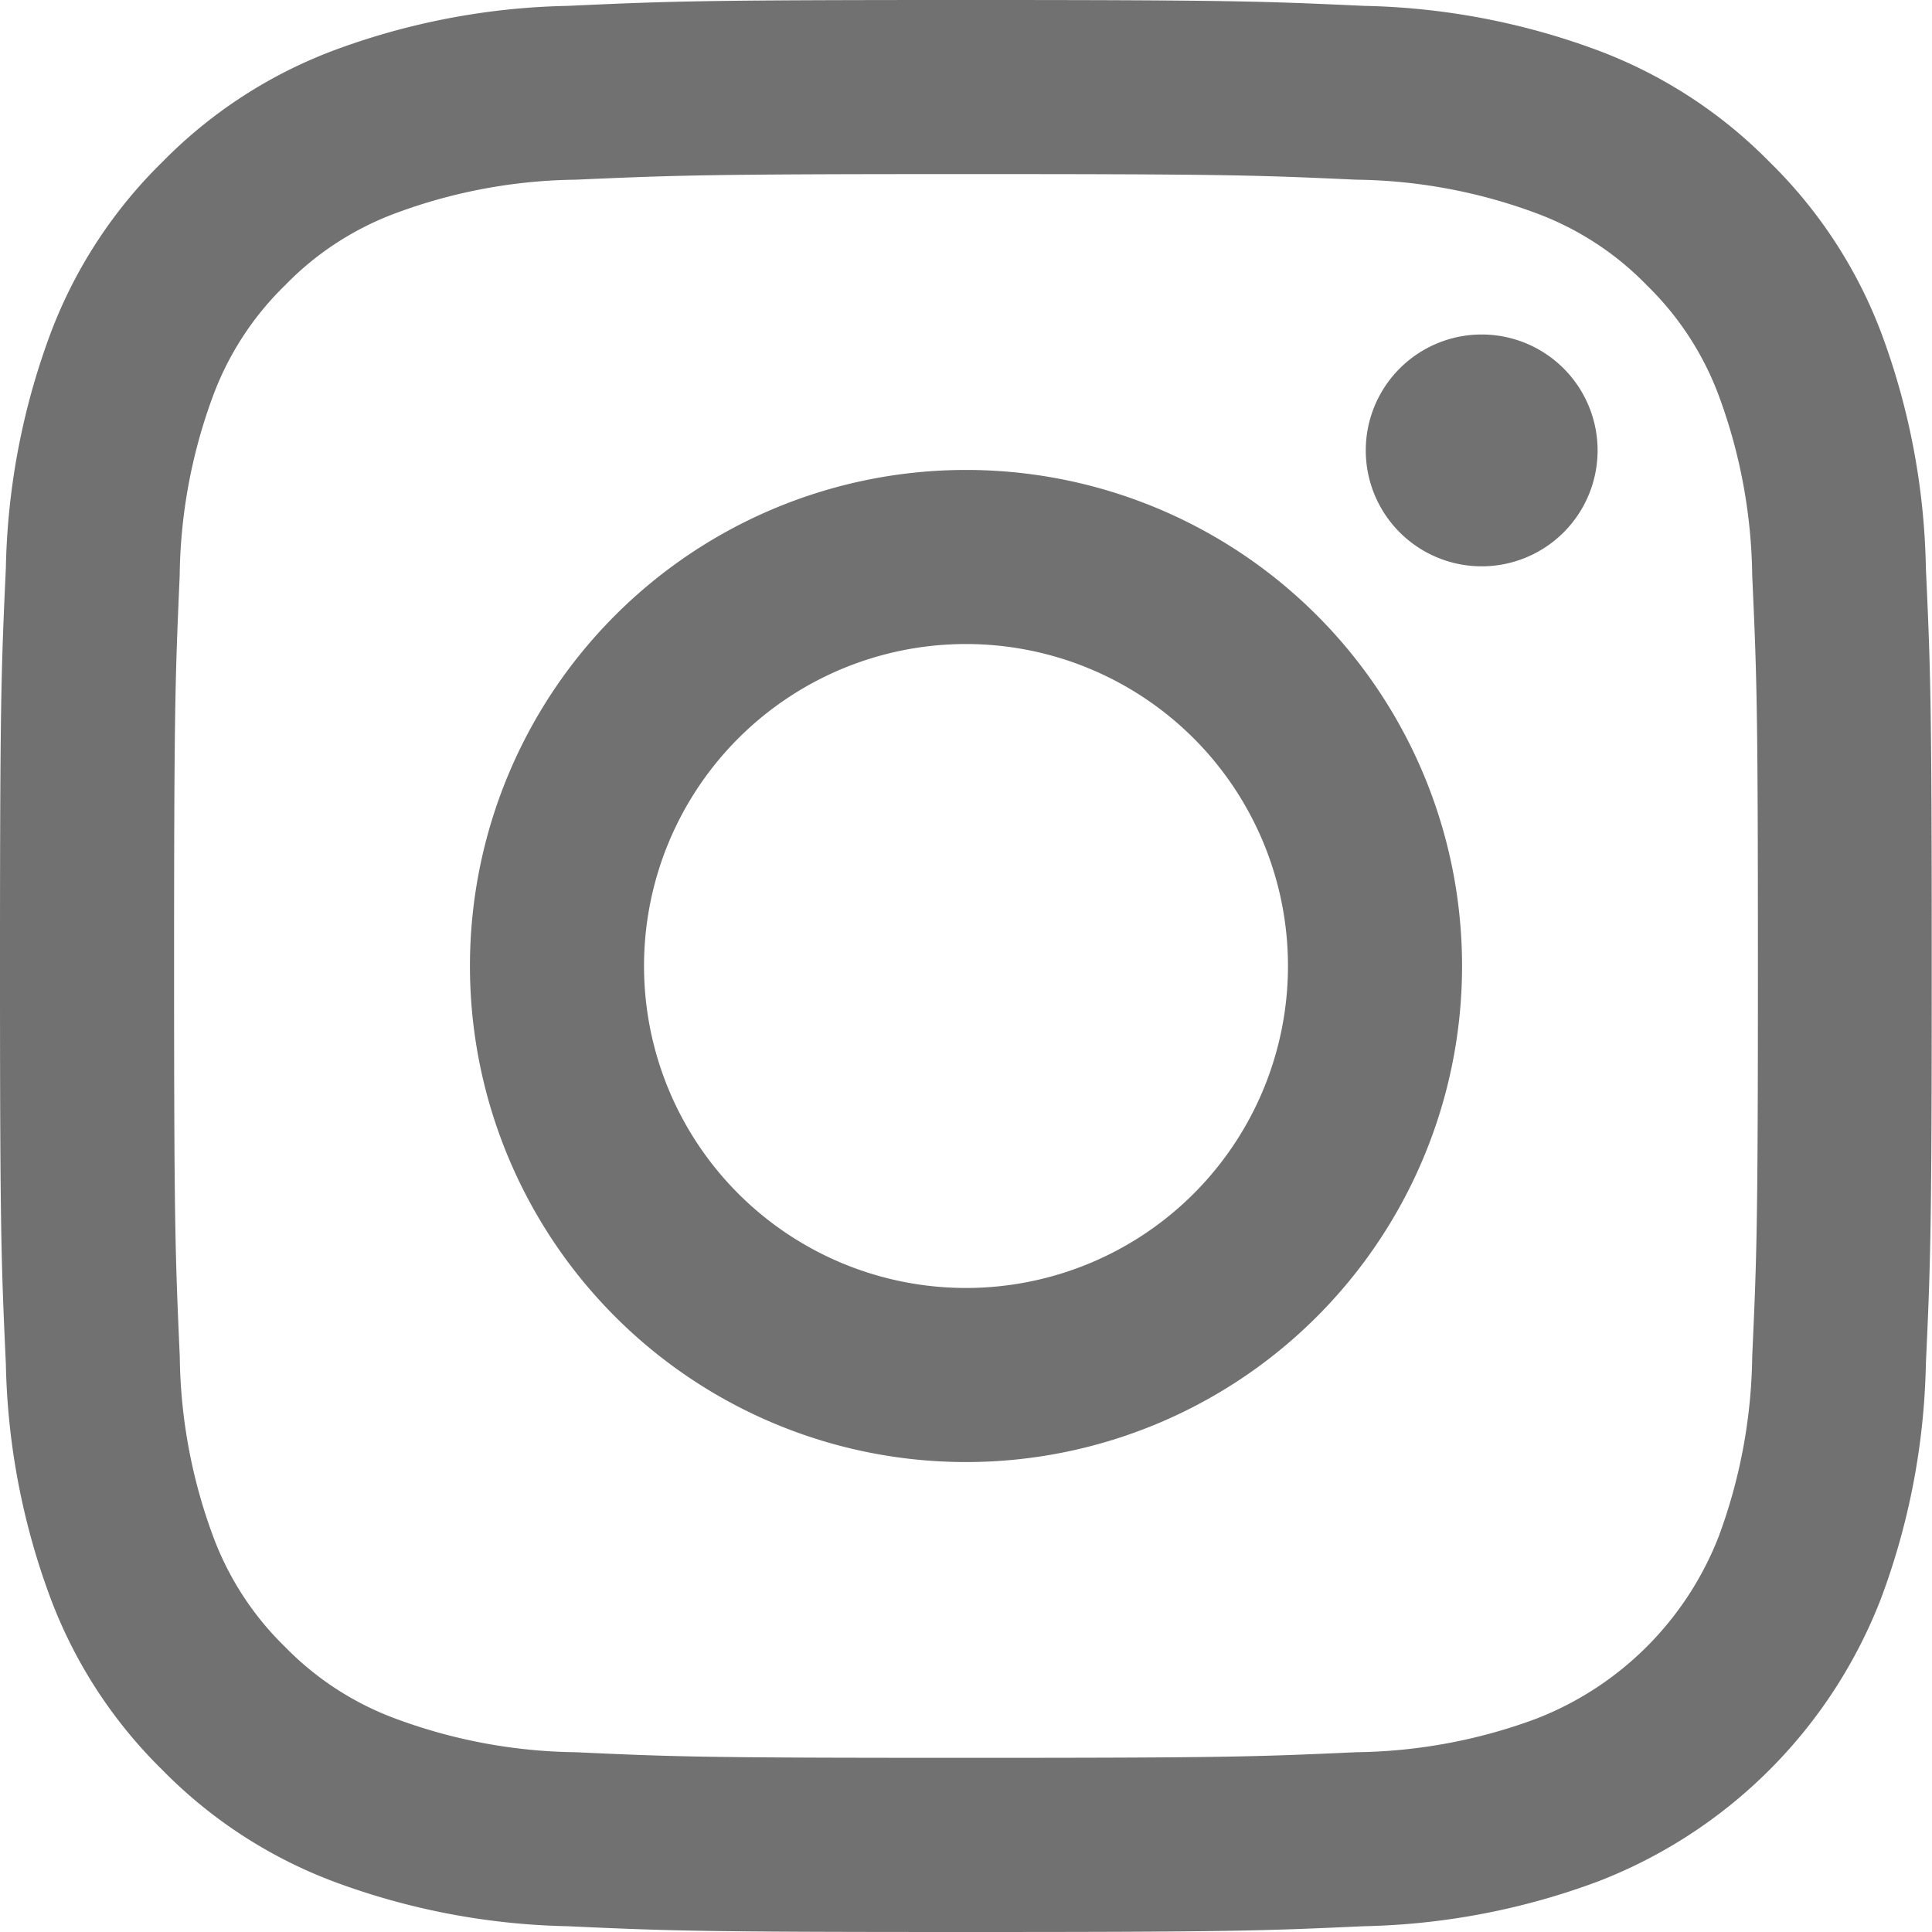
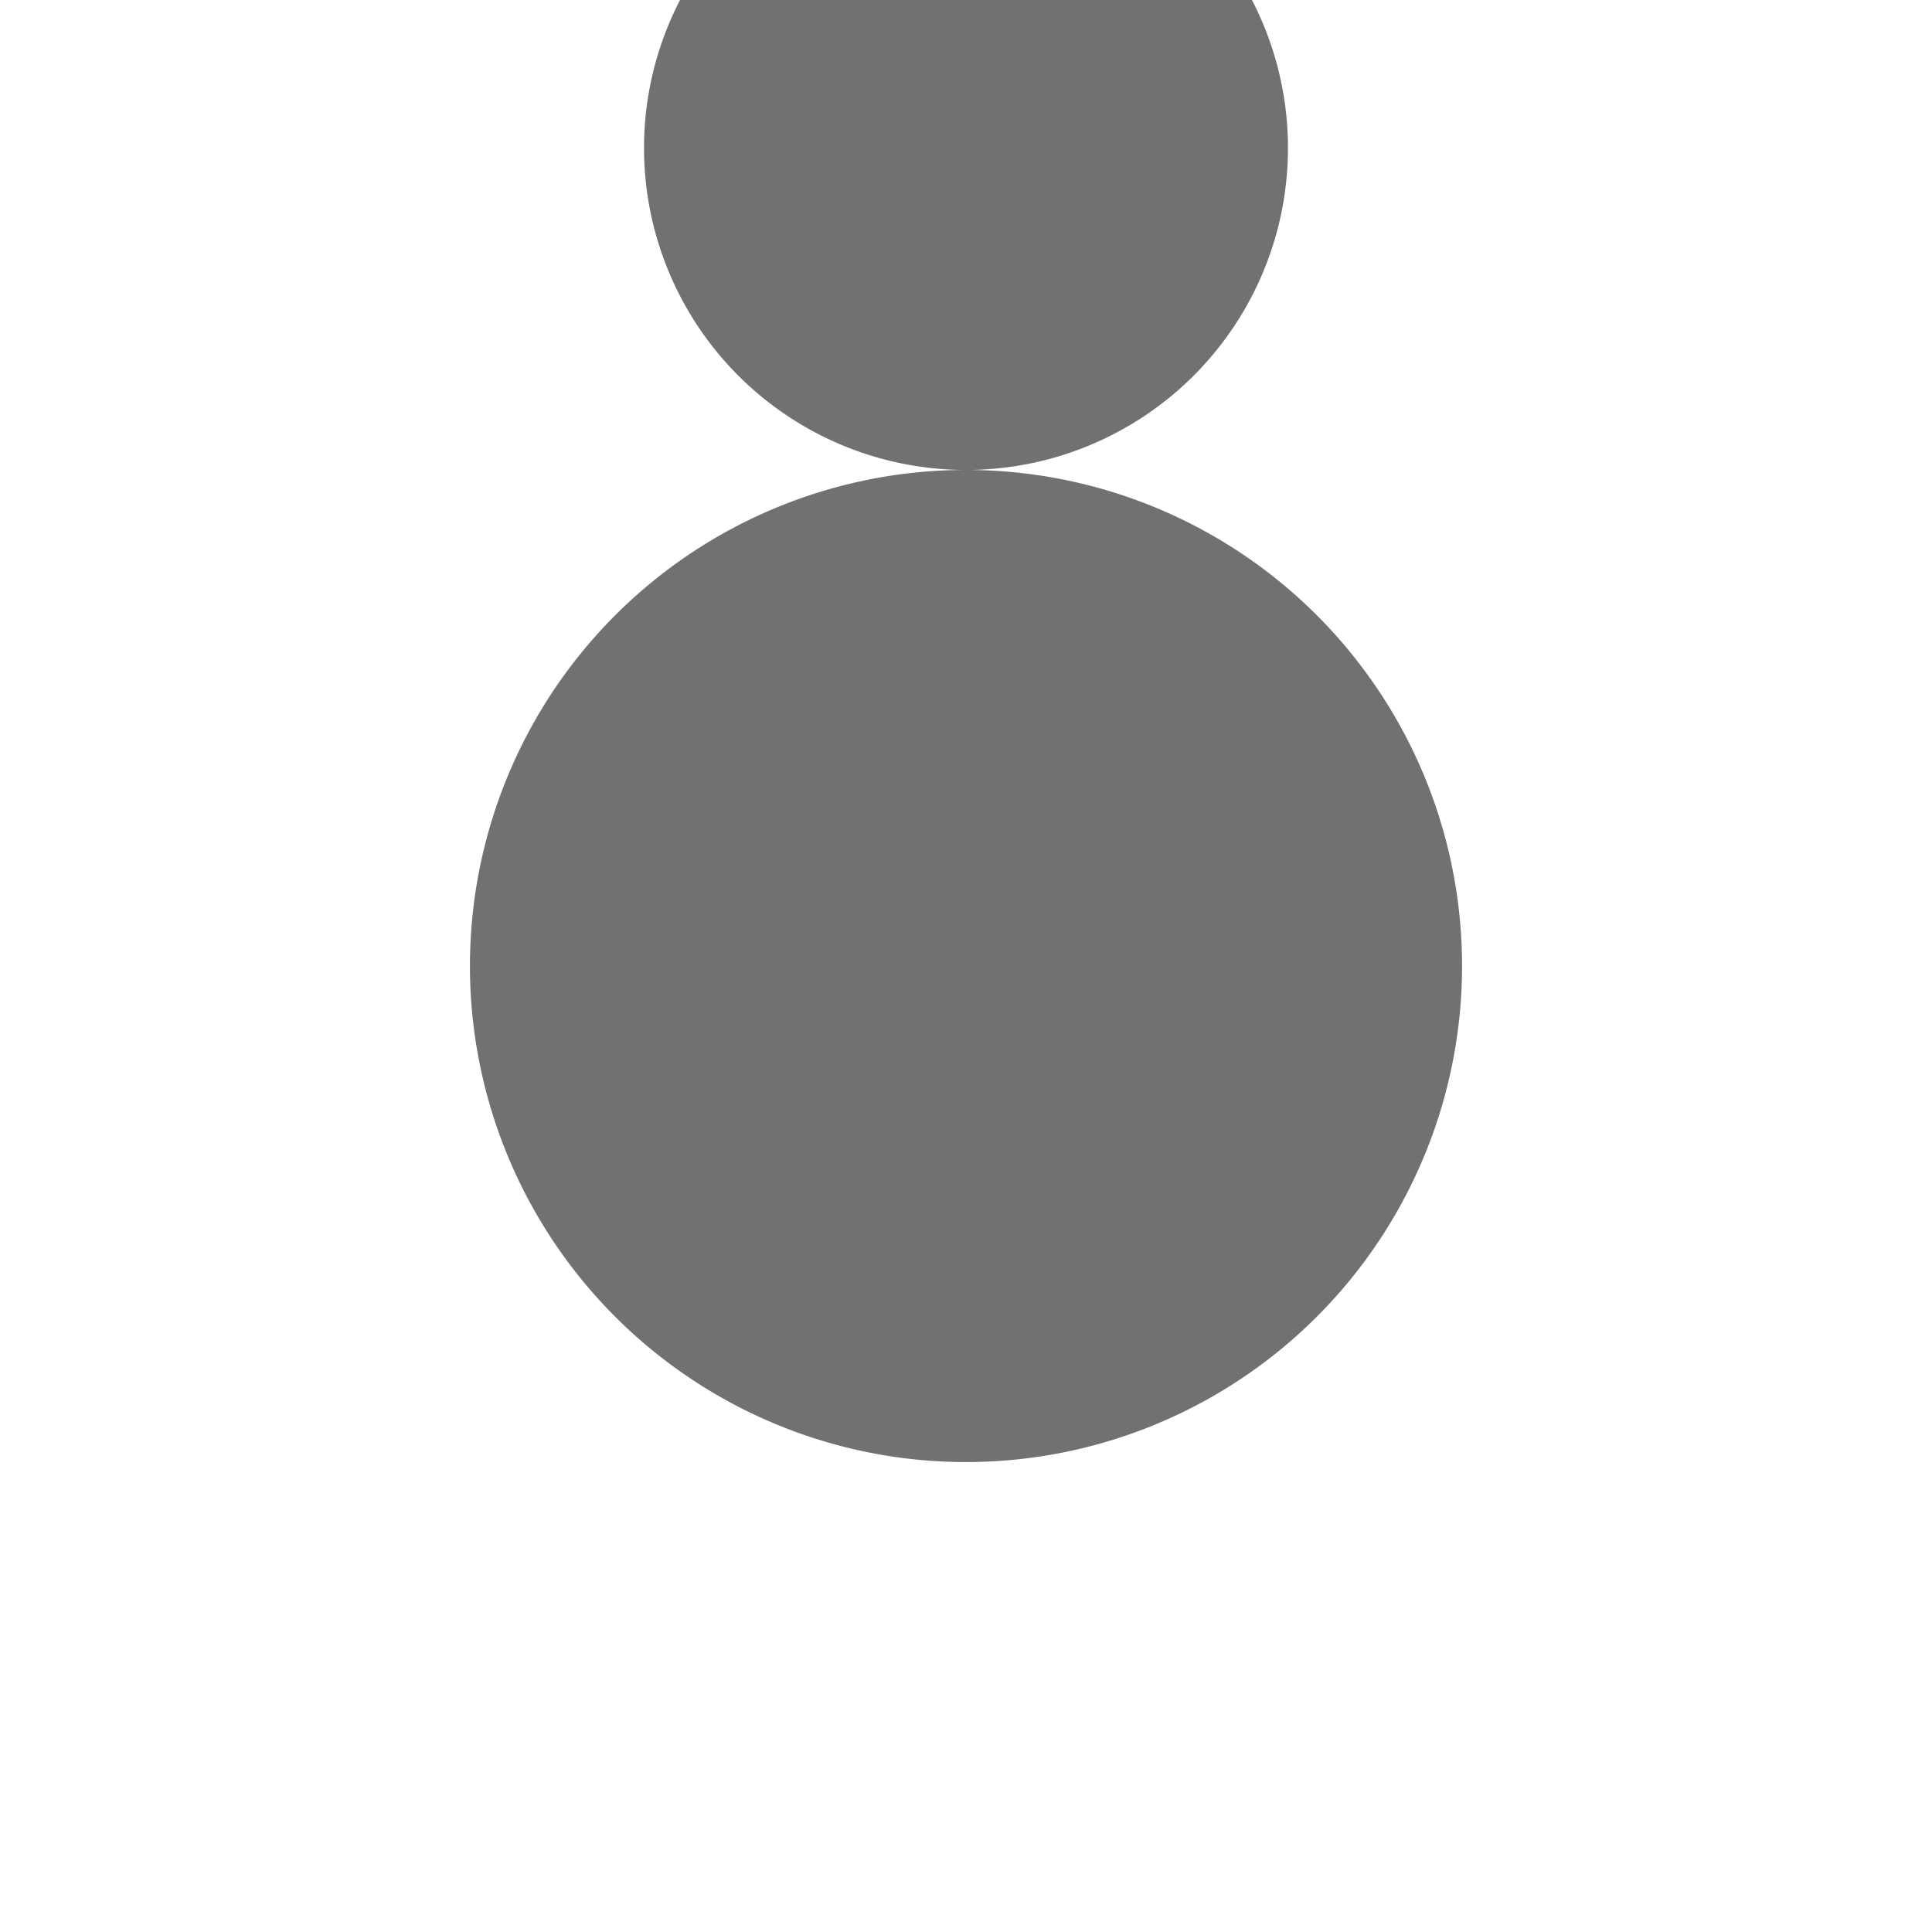
<svg xmlns="http://www.w3.org/2000/svg" width="22.052" height="22.051" viewBox="0 0 22.052 22.051">
  <g id="グループ_8452" data-name="グループ 8452" transform="translate(-1296.701 -7206.949)">
-     <path id="パス_24056" data-name="パス 24056" d="M11.026,1.987c2.944,0,3.292.011,4.455.064a6.094,6.094,0,0,1,2.047.38,3.411,3.411,0,0,1,1.268.824,3.424,3.424,0,0,1,.825,1.268A6.117,6.117,0,0,1,20,6.57c.053,1.163.065,1.512.065,4.456s-.012,3.292-.065,4.455a6.117,6.117,0,0,1-.379,2.047,3.65,3.65,0,0,1-2.093,2.092,6.094,6.094,0,0,1-2.047.38c-1.162.053-1.511.064-4.455.064S7.733,20.054,6.571,20a6.094,6.094,0,0,1-2.047-.38A3.411,3.411,0,0,1,3.256,18.8a3.419,3.419,0,0,1-.825-1.268,6.086,6.086,0,0,1-.379-2.047C2,14.318,1.987,13.97,1.987,11.026S2,7.733,2.051,6.57a6.086,6.086,0,0,1,.379-2.047,3.424,3.424,0,0,1,.825-1.268,3.411,3.411,0,0,1,1.268-.824,6.094,6.094,0,0,1,2.047-.38C7.733,2,8.082,1.987,11.026,1.987m0-1.987C8.032,0,7.656.013,6.48.067A8.1,8.1,0,0,0,3.8.579,5.4,5.4,0,0,0,1.851,1.851,5.4,5.4,0,0,0,.579,3.8,8.1,8.1,0,0,0,.067,6.48C.013,7.656,0,8.031,0,11.026S.013,14.4.067,15.572a8.1,8.1,0,0,0,.512,2.676A5.4,5.4,0,0,0,1.851,20.2,5.4,5.4,0,0,0,3.8,21.473a8.1,8.1,0,0,0,2.676.513c1.176.054,1.552.066,4.546.066s3.37-.012,4.546-.066a8.1,8.1,0,0,0,2.677-.513,5.637,5.637,0,0,0,3.224-3.225,8.08,8.08,0,0,0,.513-2.676c.054-1.176.067-1.551.067-4.546s-.013-3.37-.067-4.546A8.083,8.083,0,0,0,21.473,3.8,5.4,5.4,0,0,0,20.2,1.851,5.407,5.407,0,0,0,18.249.579,8.1,8.1,0,0,0,15.572.067C14.4.013,14.02,0,11.026,0" transform="translate(1296.701 7206.949)" fill="#727171" />
-     <path id="パス_24057" data-name="パス 24057" d="M14.856,9.194a5.662,5.662,0,1,0,5.662,5.662,5.661,5.661,0,0,0-5.662-5.662m0,9.337a3.675,3.675,0,1,1,3.675-3.675,3.675,3.675,0,0,1-3.675,3.675" transform="translate(1292.871 7203.119)" fill="#727171" />
-     <path id="パス_24058" data-name="パス 24058" d="M29.364,7.865a1.323,1.323,0,1,1-1.323-1.323,1.323,1.323,0,0,1,1.323,1.323" transform="translate(1285.572 7204.225)" fill="#727171" />
+     <path id="パス_24057" data-name="パス 24057" d="M14.856,9.194a5.662,5.662,0,1,0,5.662,5.662,5.661,5.661,0,0,0-5.662-5.662a3.675,3.675,0,1,1,3.675-3.675,3.675,3.675,0,0,1-3.675,3.675" transform="translate(1292.871 7203.119)" fill="#727171" />
  </g>
</svg>